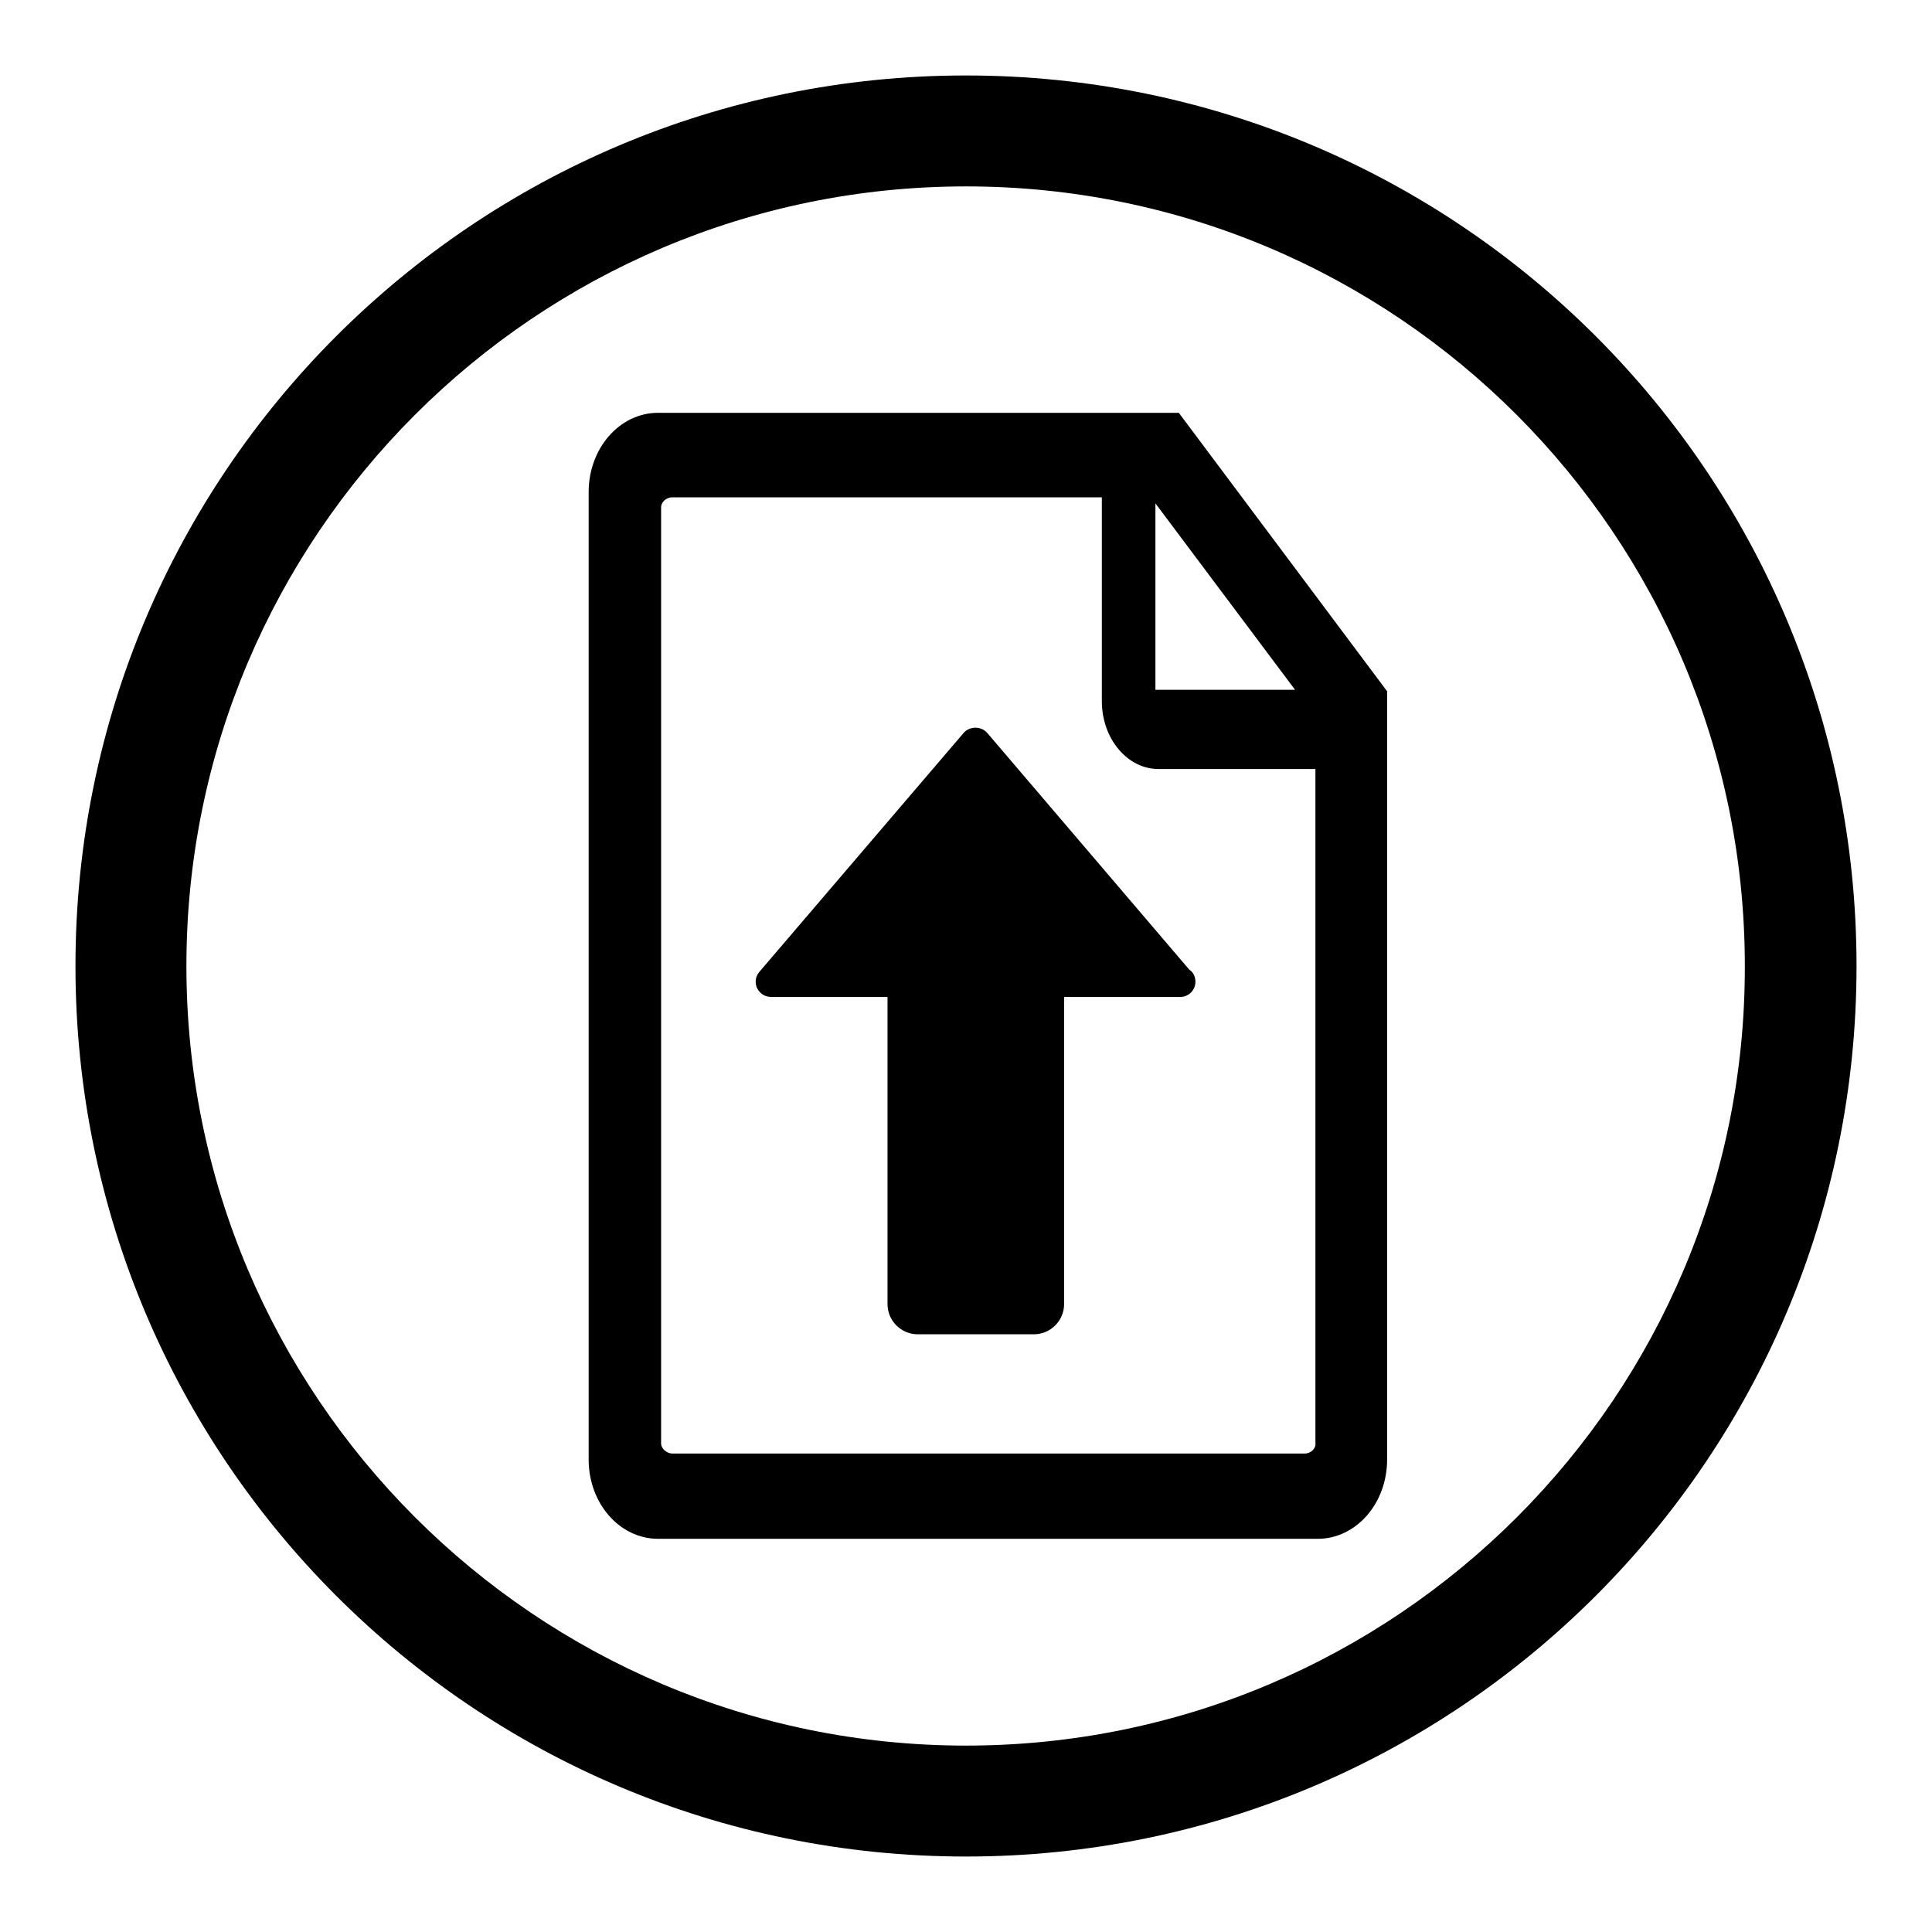
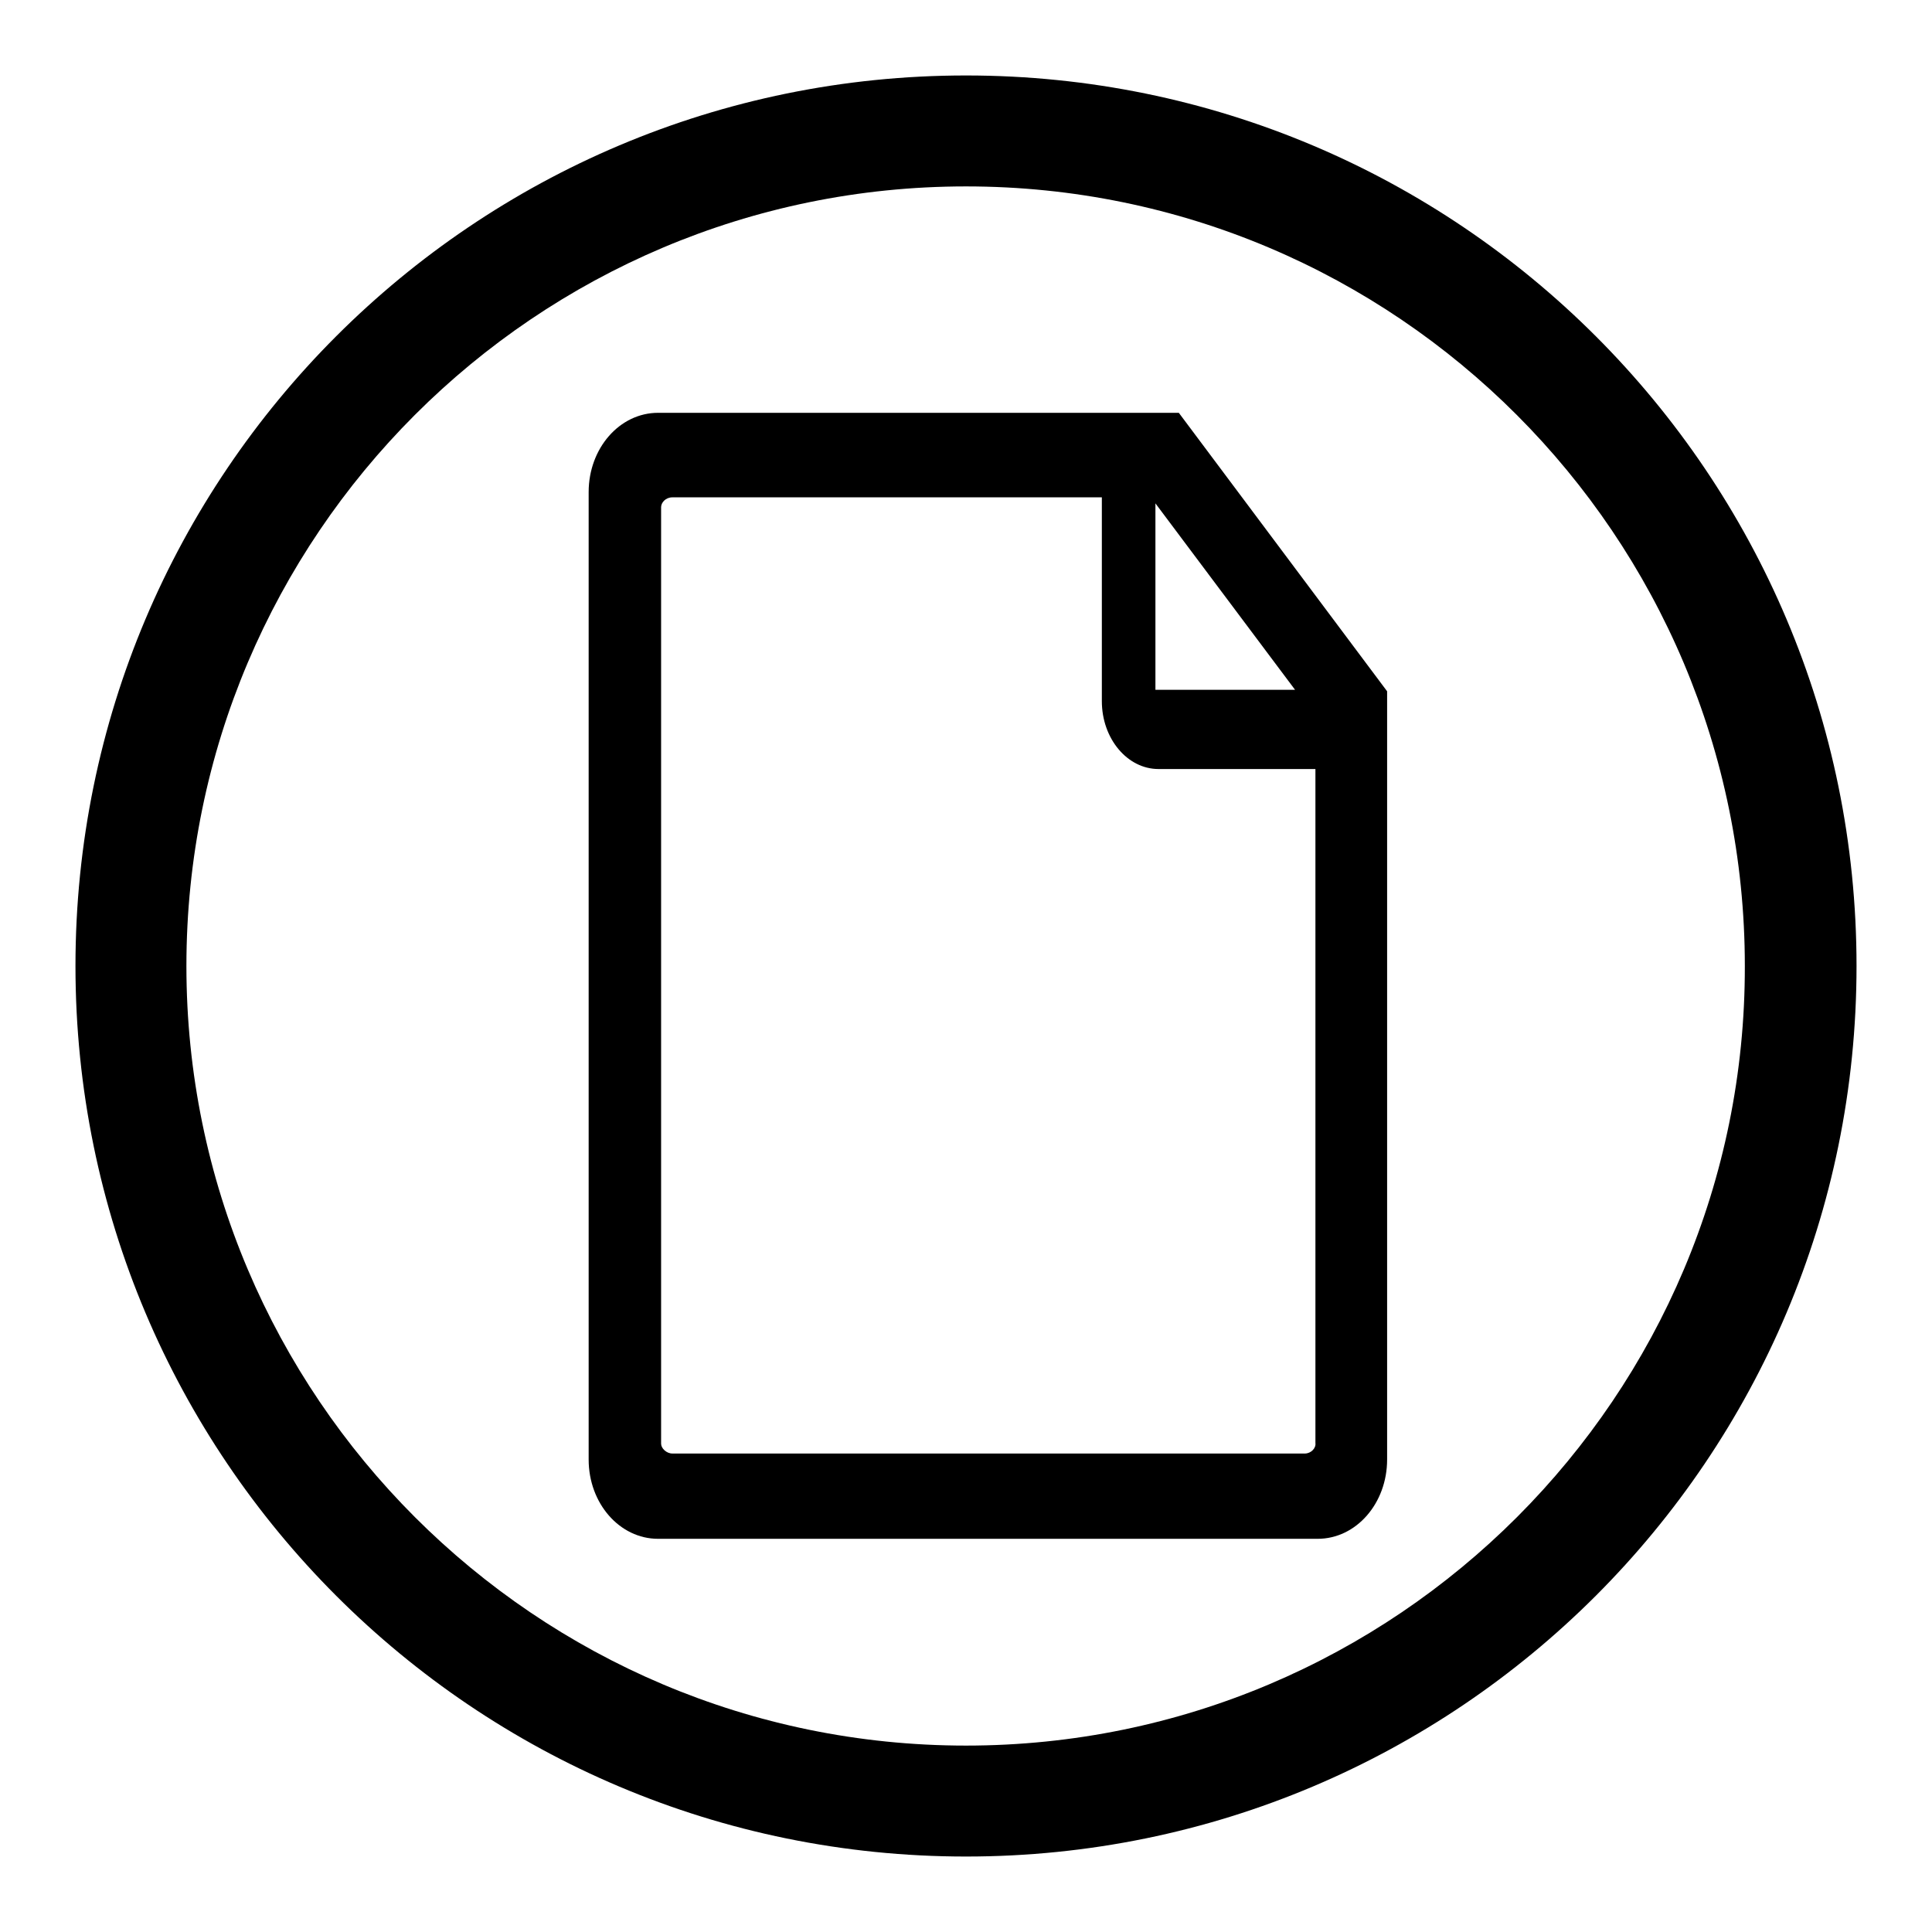
<svg xmlns="http://www.w3.org/2000/svg" version="1.1" x="0px" y="0px" viewBox="0 0 256 256" enable-background="new 0 0 256 256" xml:space="preserve">
  <g>
    <g>
-       <path fill="#000000" d="M128,10C62.8,10,10,62.8,10,128c0,65.2,52.8,118,118,118c65.2,0,118-52.8,118-118C246,62.8,193.2,10,128,10z M128,231.3C71,231.3,24.7,185,24.7,128C24.7,71,71,24.7,128,24.7S231.2,71,231.2,128C231.3,185,185,231.3,128,231.3z M156.2,54.7h-3.1h-7.7H87.2c-5.1,0-9.2,4.7-9.2,10.5v128.2c0,5.8,4.1,10.5,9.2,10.5h87.4c5.1,0,9.2-4.7,9.2-10.5V91.6L156.2,54.7L156.2,54.7z M171.6,91.4h-18.5V66.7L171.6,91.4L171.6,91.4z M172.9,192.6H89.1c-0.8,0-1.5-0.7-1.5-1.3V67.2c0-0.6,0.6-1.3,1.5-1.3H146v27c0,5,3.4,9,7.5,9h20.8v89.3C174.4,191.9,173.7,192.6,172.9,192.6L172.9,192.6z" />
-       <path fill="#000000" d="M102.2,132.1h15.4v40.7c0,2.2,1.8,4,4,4h15.4c2.2,0,4-1.8,4-4v-40.7h15.3c0,0,0,0,0.1,0c1.1,0,2-0.9,2-2c0-0.7-0.3-1.3-0.8-1.6l-26.8-31.4c-0.8-0.9-2.3-0.9-3.1,0l-27.1,31.7c-0.5,0.6-0.6,1.4-0.3,2.1C100.7,131.7,101.4,132.1,102.2,132.1z" />
+       <path fill="#000000" d="M128,10C62.8,10,10,62.8,10,128c0,65.2,52.8,118,118,118c65.2,0,118-52.8,118-118C246,62.8,193.2,10,128,10z M128,231.3C71,231.3,24.7,185,24.7,128C24.7,71,71,24.7,128,24.7S231.2,71,231.2,128C231.3,185,185,231.3,128,231.3z M156.2,54.7h-3.1h-7.7H87.2c-5.1,0-9.2,4.7-9.2,10.5v128.2c0,5.8,4.1,10.5,9.2,10.5h87.4c5.1,0,9.2-4.7,9.2-10.5V91.6L156.2,54.7L156.2,54.7z M171.6,91.4h-18.5V66.7L171.6,91.4L171.6,91.4M172.9,192.6H89.1c-0.8,0-1.5-0.7-1.5-1.3V67.2c0-0.6,0.6-1.3,1.5-1.3H146v27c0,5,3.4,9,7.5,9h20.8v89.3C174.4,191.9,173.7,192.6,172.9,192.6L172.9,192.6z" />
    </g>
  </g>
</svg>